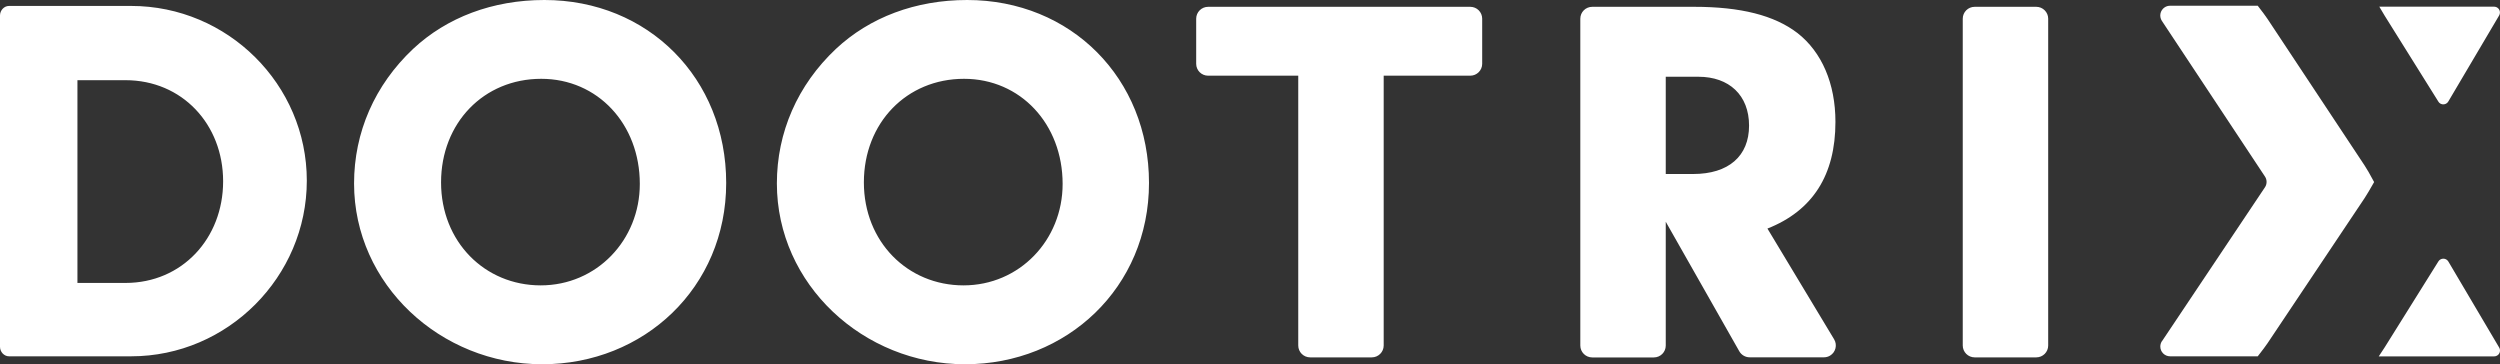
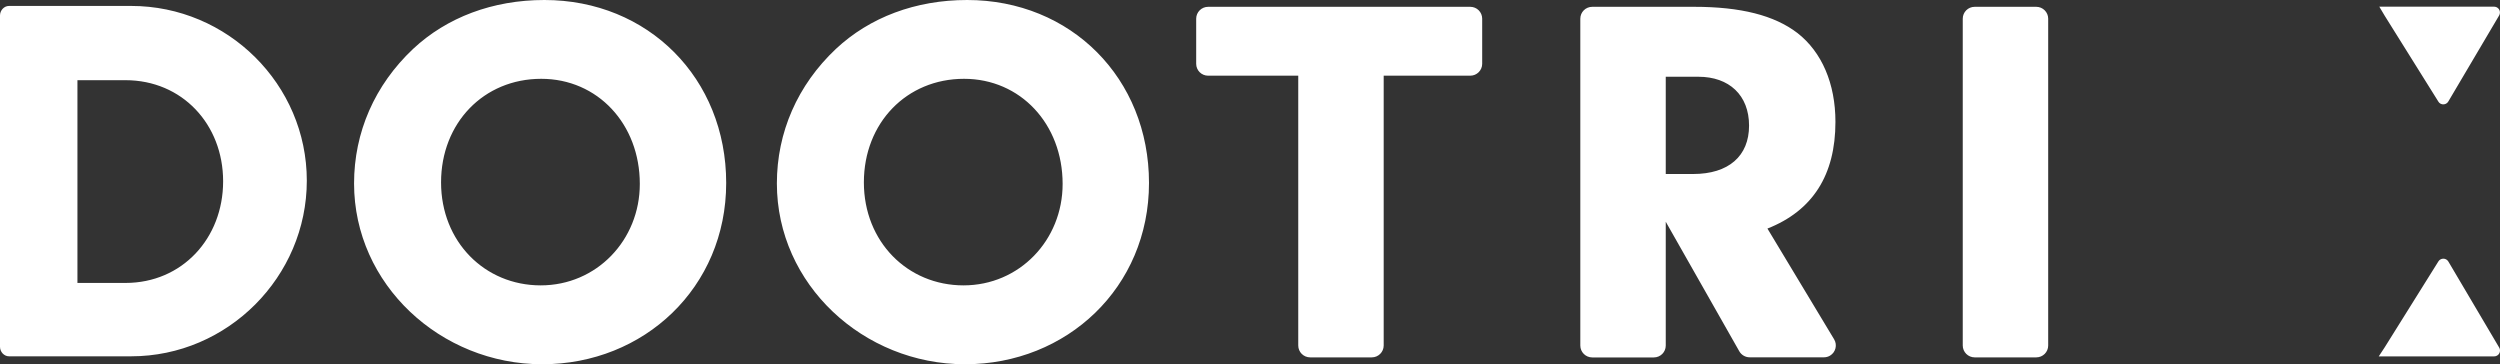
<svg xmlns="http://www.w3.org/2000/svg" id="Layer_1" data-name="Layer 1" viewBox="0 0 400 58.28">
  <rect x="0" y="0" width="400" height="58.28" fill="#333333" stroke="none" />
  <path d="M0,55.5V2.47C0,1.67.64.95,1.44.95h19.54c15.46,0,28.11,12.58,28.11,27.95s-12.65,28.11-28.11,28.11H1.44c-.8,0-1.44-.72-1.44-1.52h0ZM12.39,45.27h7.69c9.05,0,15.62-7.13,15.62-16.26s-6.57-16.18-15.62-16.18h-7.69s0,32.44,0,32.44ZM87.1,0C103.71,0,116.19,12.53,116.19,29.27s-13.16,29.01-29.43,29.01-30.11-12.78-30.11-28.93c0-8.16,3.29-15.73,9.45-21.53C71.49,2.78,78.83,0,87.1,0ZM86.59,12.61c-9.19,0-16.02,7.06-16.02,16.57s7,16.48,15.94,16.48,15.86-7.23,15.86-16.23c0-9.59-6.75-16.82-15.77-16.82ZM154.74,0C171.36,0,183.84,12.53,183.84,29.27s-13.16,29.01-29.43,29.01-30.11-12.78-30.11-28.93c0-8.16,3.29-15.73,9.45-21.53,5.4-5.05,12.73-7.82,21-7.82h0ZM154.24,12.61c-9.19,0-16.02,7.06-16.02,16.57s7,16.48,15.94,16.48,15.86-7.23,15.86-16.23c0-9.59-6.75-16.82-15.77-16.82ZM221.38,12.11h13.86c1.05,0,1.91-.85,1.91-1.9V2.99c0-1.05-.85-1.9-1.91-1.9h-41.94c-1.05,0-1.91.85-1.91,1.9v7.22c0,1.05.85,1.9,1.91,1.9h14.42v43.17c0,1.05.85,1.9,1.91,1.9h9.85c1.05,0,1.91-.85,1.91-1.9V12.11h0ZM266.52,35.49v19.8c0,1.05-.85,1.9-1.91,1.9h-9.85c-1.05,0-1.91-.85-1.91-1.9V2.99c0-1.05.85-1.9,1.91-1.9h16.31c7.42,0,12.82,1.35,16.53,4.2,3.88,3.03,6.07,8.07,6.07,14.21,0,8.49-3.63,14.21-10.88,17.07l10.67,17.72c.54.9.25,2.07-.65,2.61-.3.18-.64.27-.98.27h-11.88c-.69,0-1.32-.37-1.66-.96l-11.77-20.73h0ZM266.52,27.84h4.39c5.65,0,8.94-2.86,8.94-7.74s-3.2-7.82-8.1-7.82h-5.23s0,15.56,0,15.56ZM325.8,1.09c1.05,0,1.91.85,1.91,1.9v52.29c0,1.05-.85,1.9-1.91,1.9h-9.85c-1.05,0-1.91-.85-1.91-1.9V2.99c0-1.05.85-1.9,1.91-1.9,0,0,9.85,0,9.85,0ZM399.86,2.48l-8.13,13.76c-.26.44-.83.59-1.28.33-.13-.08-.24-.18-.31-.31l-8.6-13.76c-.18-.29-.46-.77-.85-1.43h18.37c.52,0,.93.42.93.93,0,.17-.04.33-.13.48ZM381.54,55.59l8.6-13.76c.27-.44.85-.57,1.29-.3.13.08.23.19.31.32l8.13,13.76c.26.44.12,1.02-.33,1.28-.14.09-.31.13-.47.13h-18.47c.57-.85.88-1.33.94-1.43h0Z" style="fill: #fff;" />
-   <path d="M345.92,54.59l16.47-24.62c.35-.52.35-1.21,0-1.73l-16.49-24.9c-.47-.72-.28-1.68.44-2.16.25-.17.55-.26.86-.26h14.04c.77,1,1.29,1.69,1.55,2.09l15.56,23.49c.35.52.85,1.4,1.51,2.63-.67,1.18-1.17,2.03-1.52,2.56l-15.55,23.25c-.26.39-.78,1.08-1.55,2.07h-14.03c-.86,0-1.56-.7-1.56-1.56,0-.31.09-.61.26-.87Z" style="fill: #fff;" />
</svg>